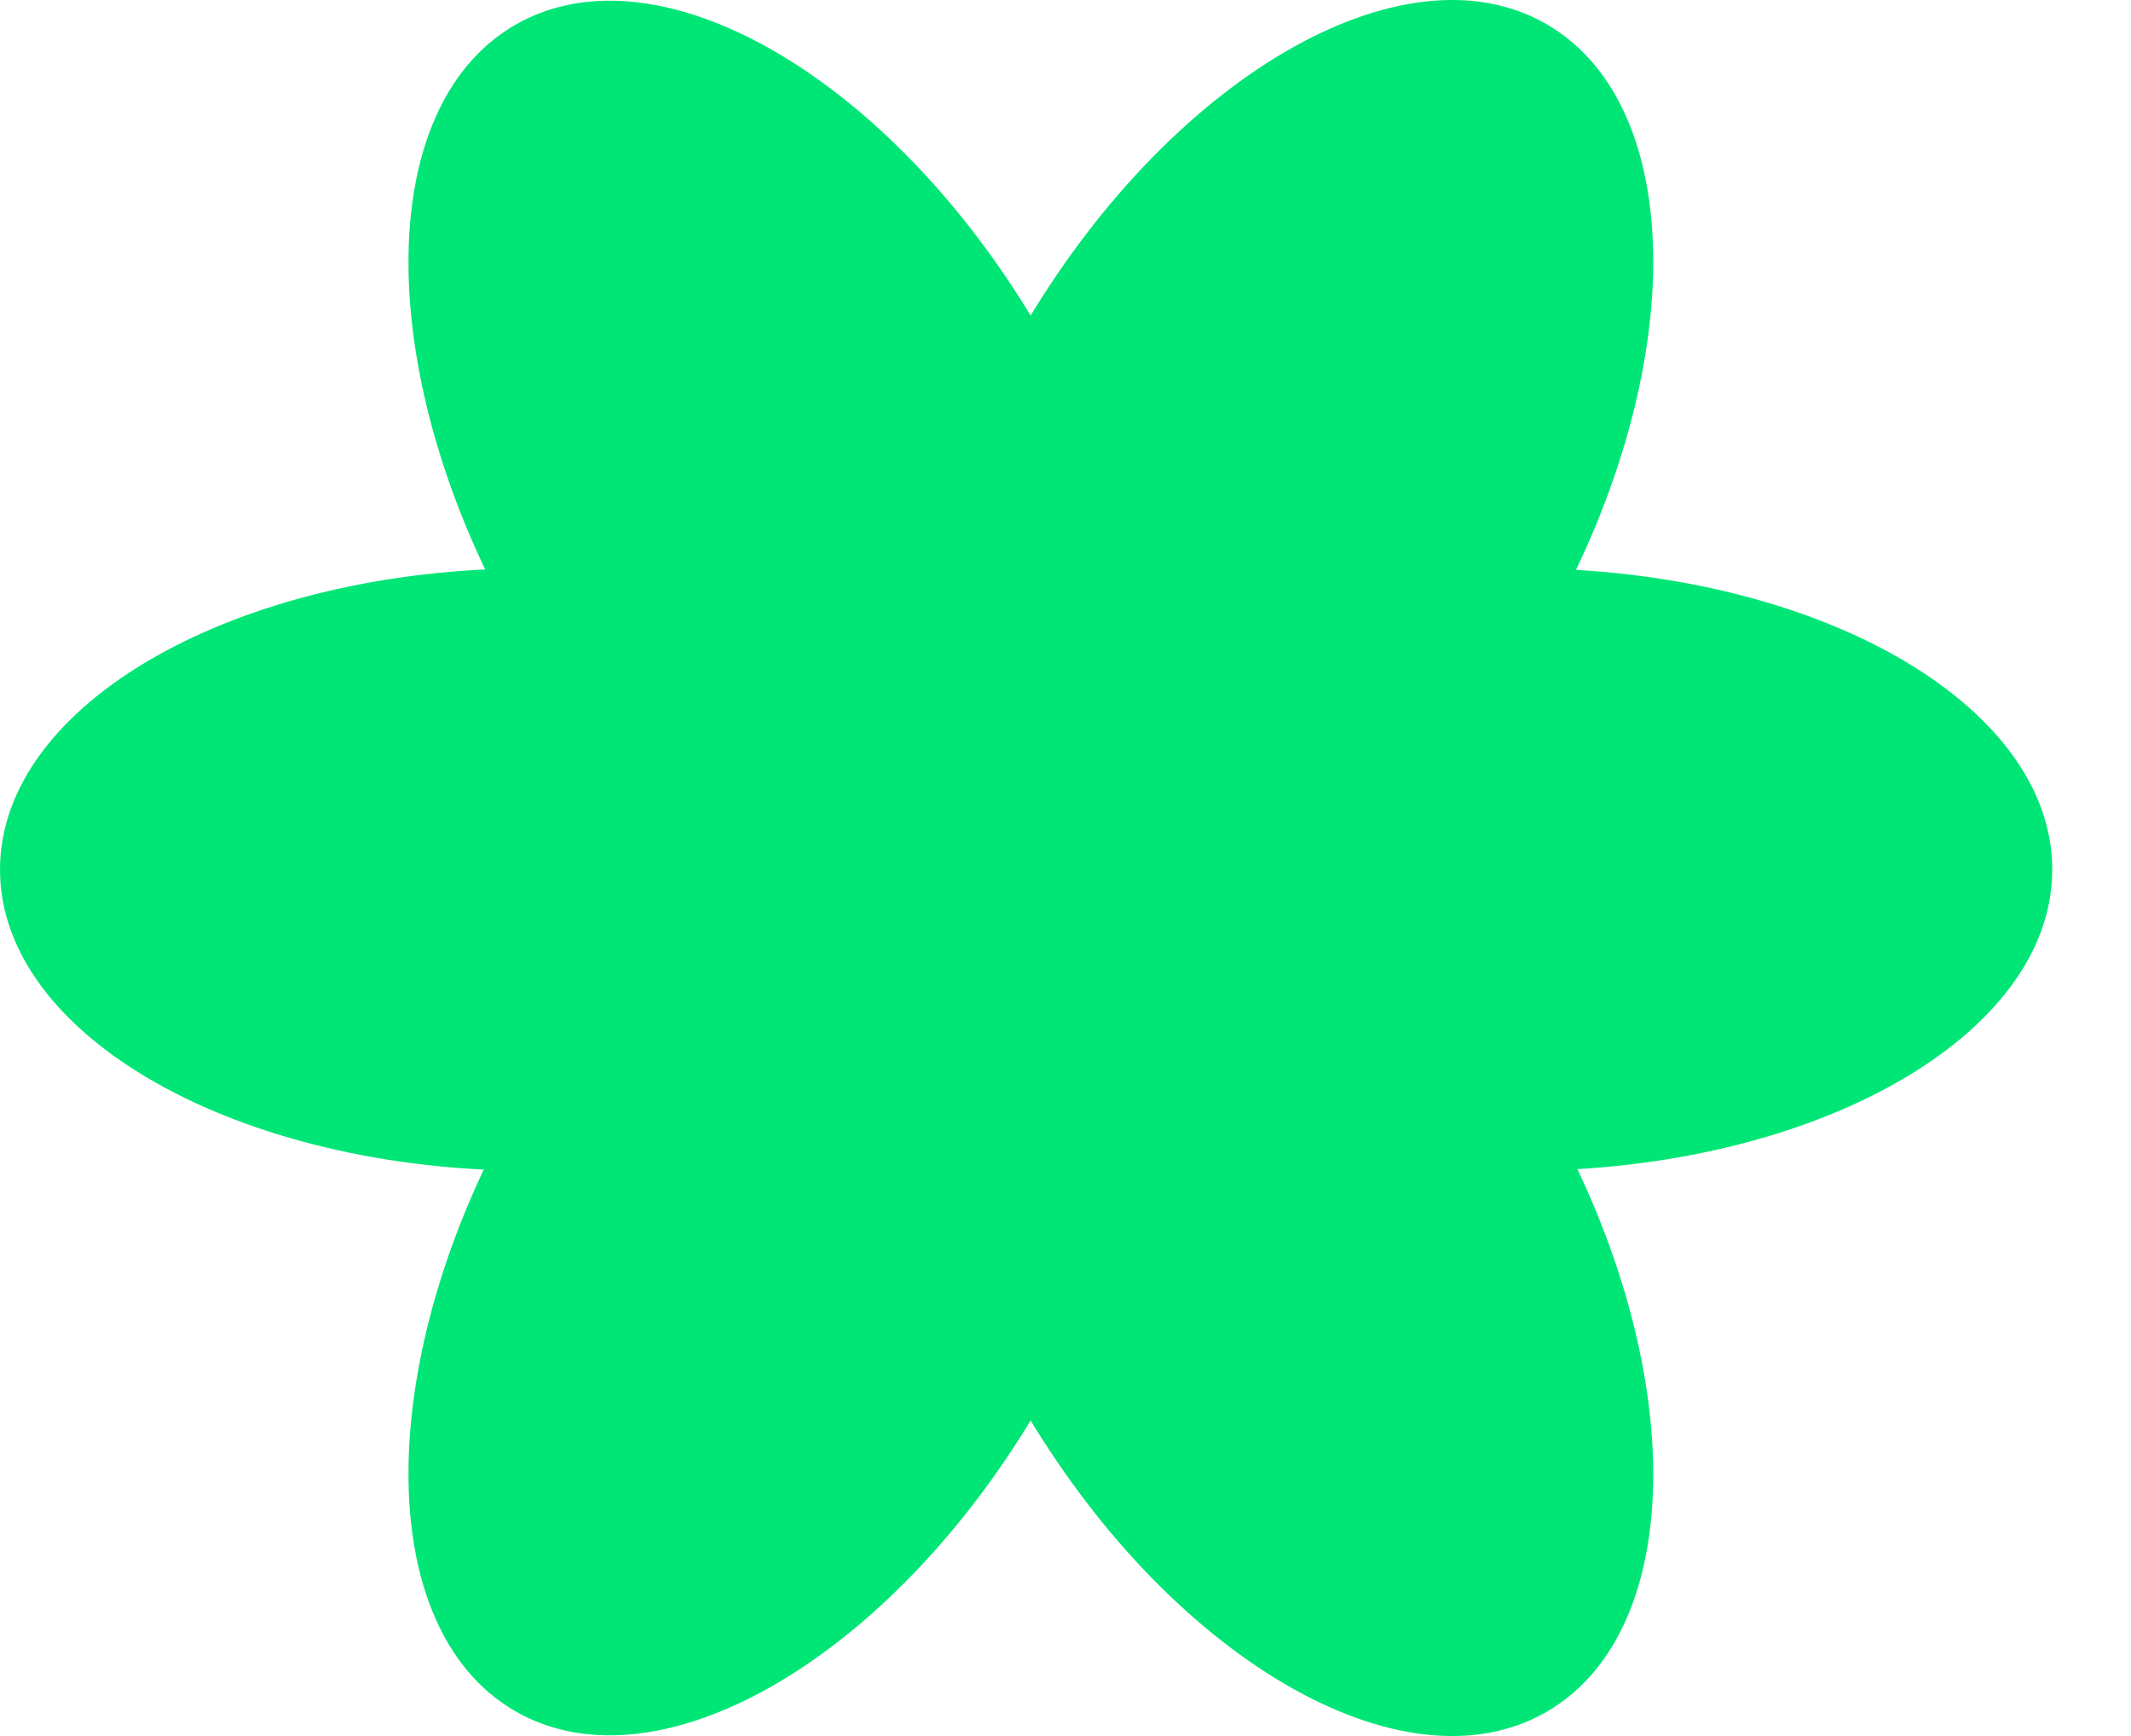
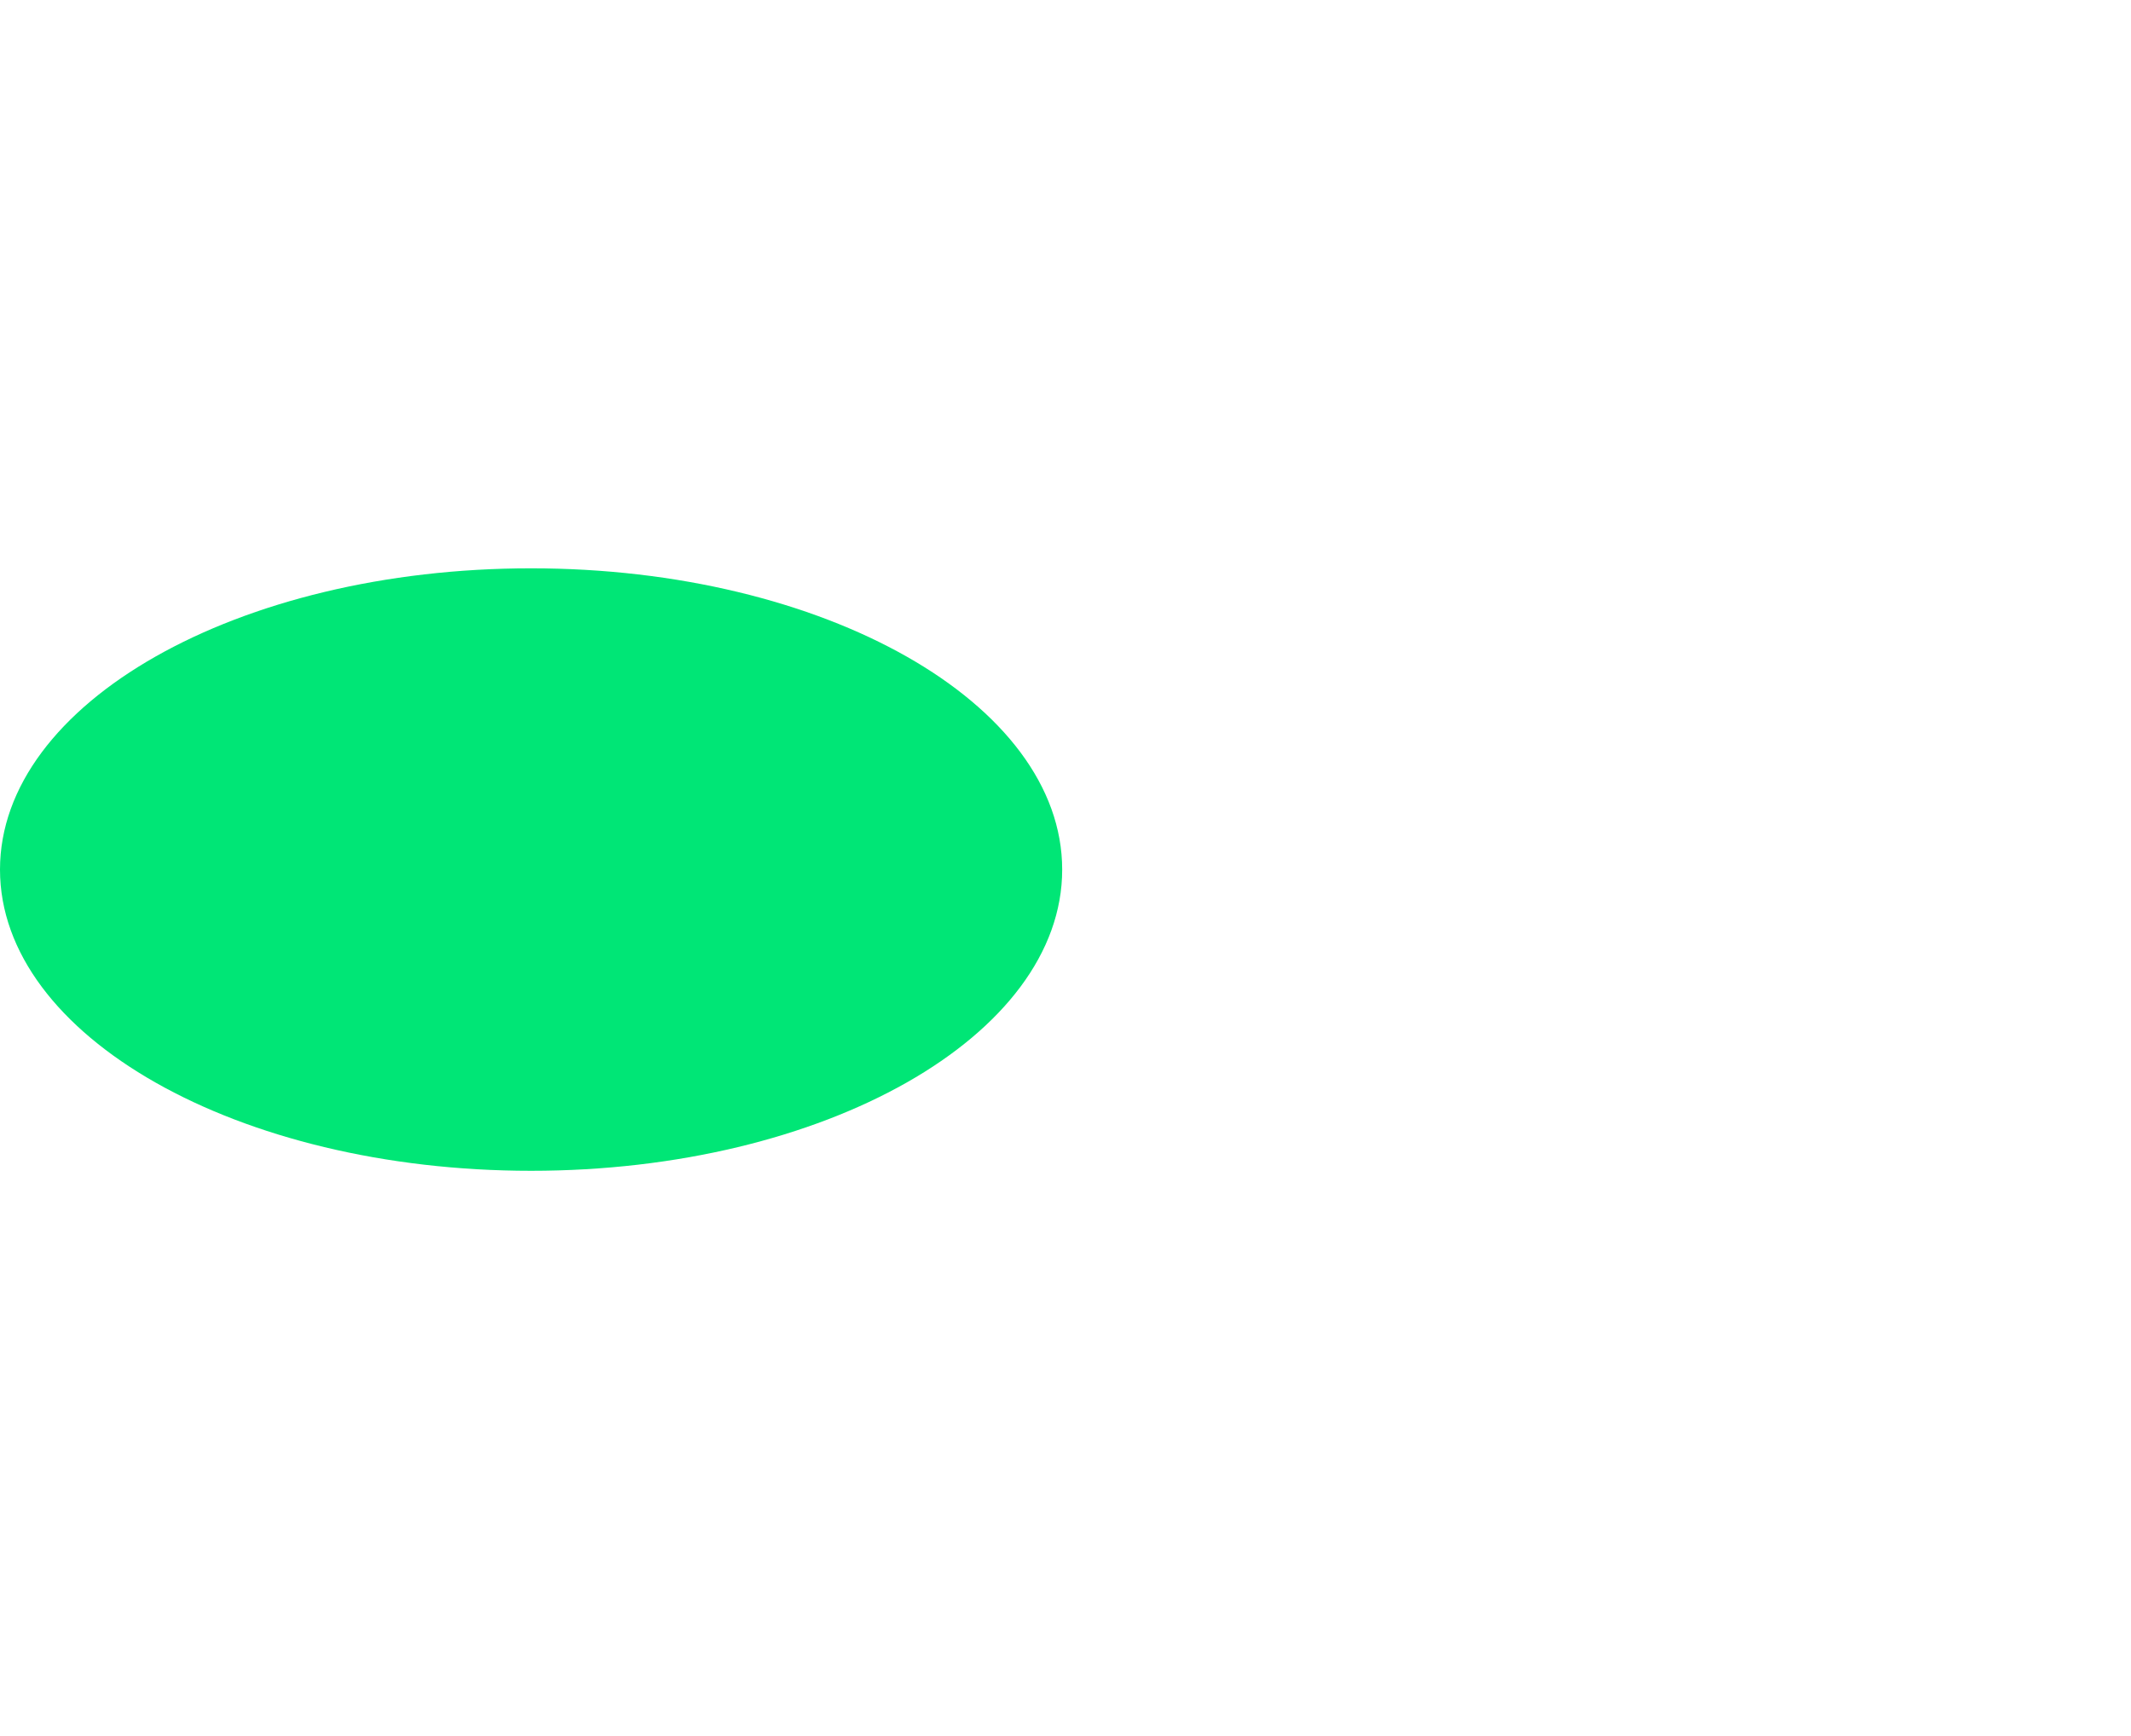
<svg xmlns="http://www.w3.org/2000/svg" width="27" height="22" viewBox="0 0 27 22" fill="none">
-   <path d="M13.198 17.766C15.056 14.548 15.082 11.084 13.257 10.03C11.431 8.976 8.444 10.731 6.586 13.949C4.728 17.167 4.702 20.631 6.528 21.685C8.354 22.739 11.34 20.985 13.198 17.766Z" fill="#00E676" />
-   <path d="M12.924 17.775C11.066 14.557 11.04 11.093 12.865 10.039C14.691 8.985 17.678 10.739 19.536 13.958C21.394 17.176 21.42 20.64 19.594 21.694C17.768 22.748 14.782 20.993 12.924 17.775Z" fill="#00E676" />
-   <path d="M13.198 4.234C15.056 7.452 15.082 10.916 13.257 11.97C11.431 13.024 8.444 11.269 6.586 8.051C4.728 4.833 4.702 1.369 6.528 0.315C8.354 -0.739 11.34 1.015 13.198 4.234Z" fill="#00E676" />
-   <path d="M12.924 4.225C11.066 7.443 11.04 10.907 12.865 11.961C14.691 13.015 17.678 11.261 19.536 8.042C21.394 4.824 21.42 1.36 19.594 0.306C17.768 -0.748 14.782 1.007 12.924 4.225Z" fill="#00E676" />
  <path d="M6.729 7.202C10.445 7.202 13.458 8.911 13.458 11.02C13.458 13.128 10.445 14.837 6.729 14.837C3.013 14.837 0 13.128 0 11.02C0 8.911 3.013 7.202 6.729 7.202Z" fill="#00E676" />
-   <path d="M19.273 14.837C22.989 14.837 26.002 13.128 26.002 11.02C26.002 8.911 22.989 7.202 19.273 7.202C15.556 7.202 12.544 8.911 12.544 11.02C12.544 13.128 15.556 14.837 19.273 14.837Z" fill="#00E676" />
</svg>